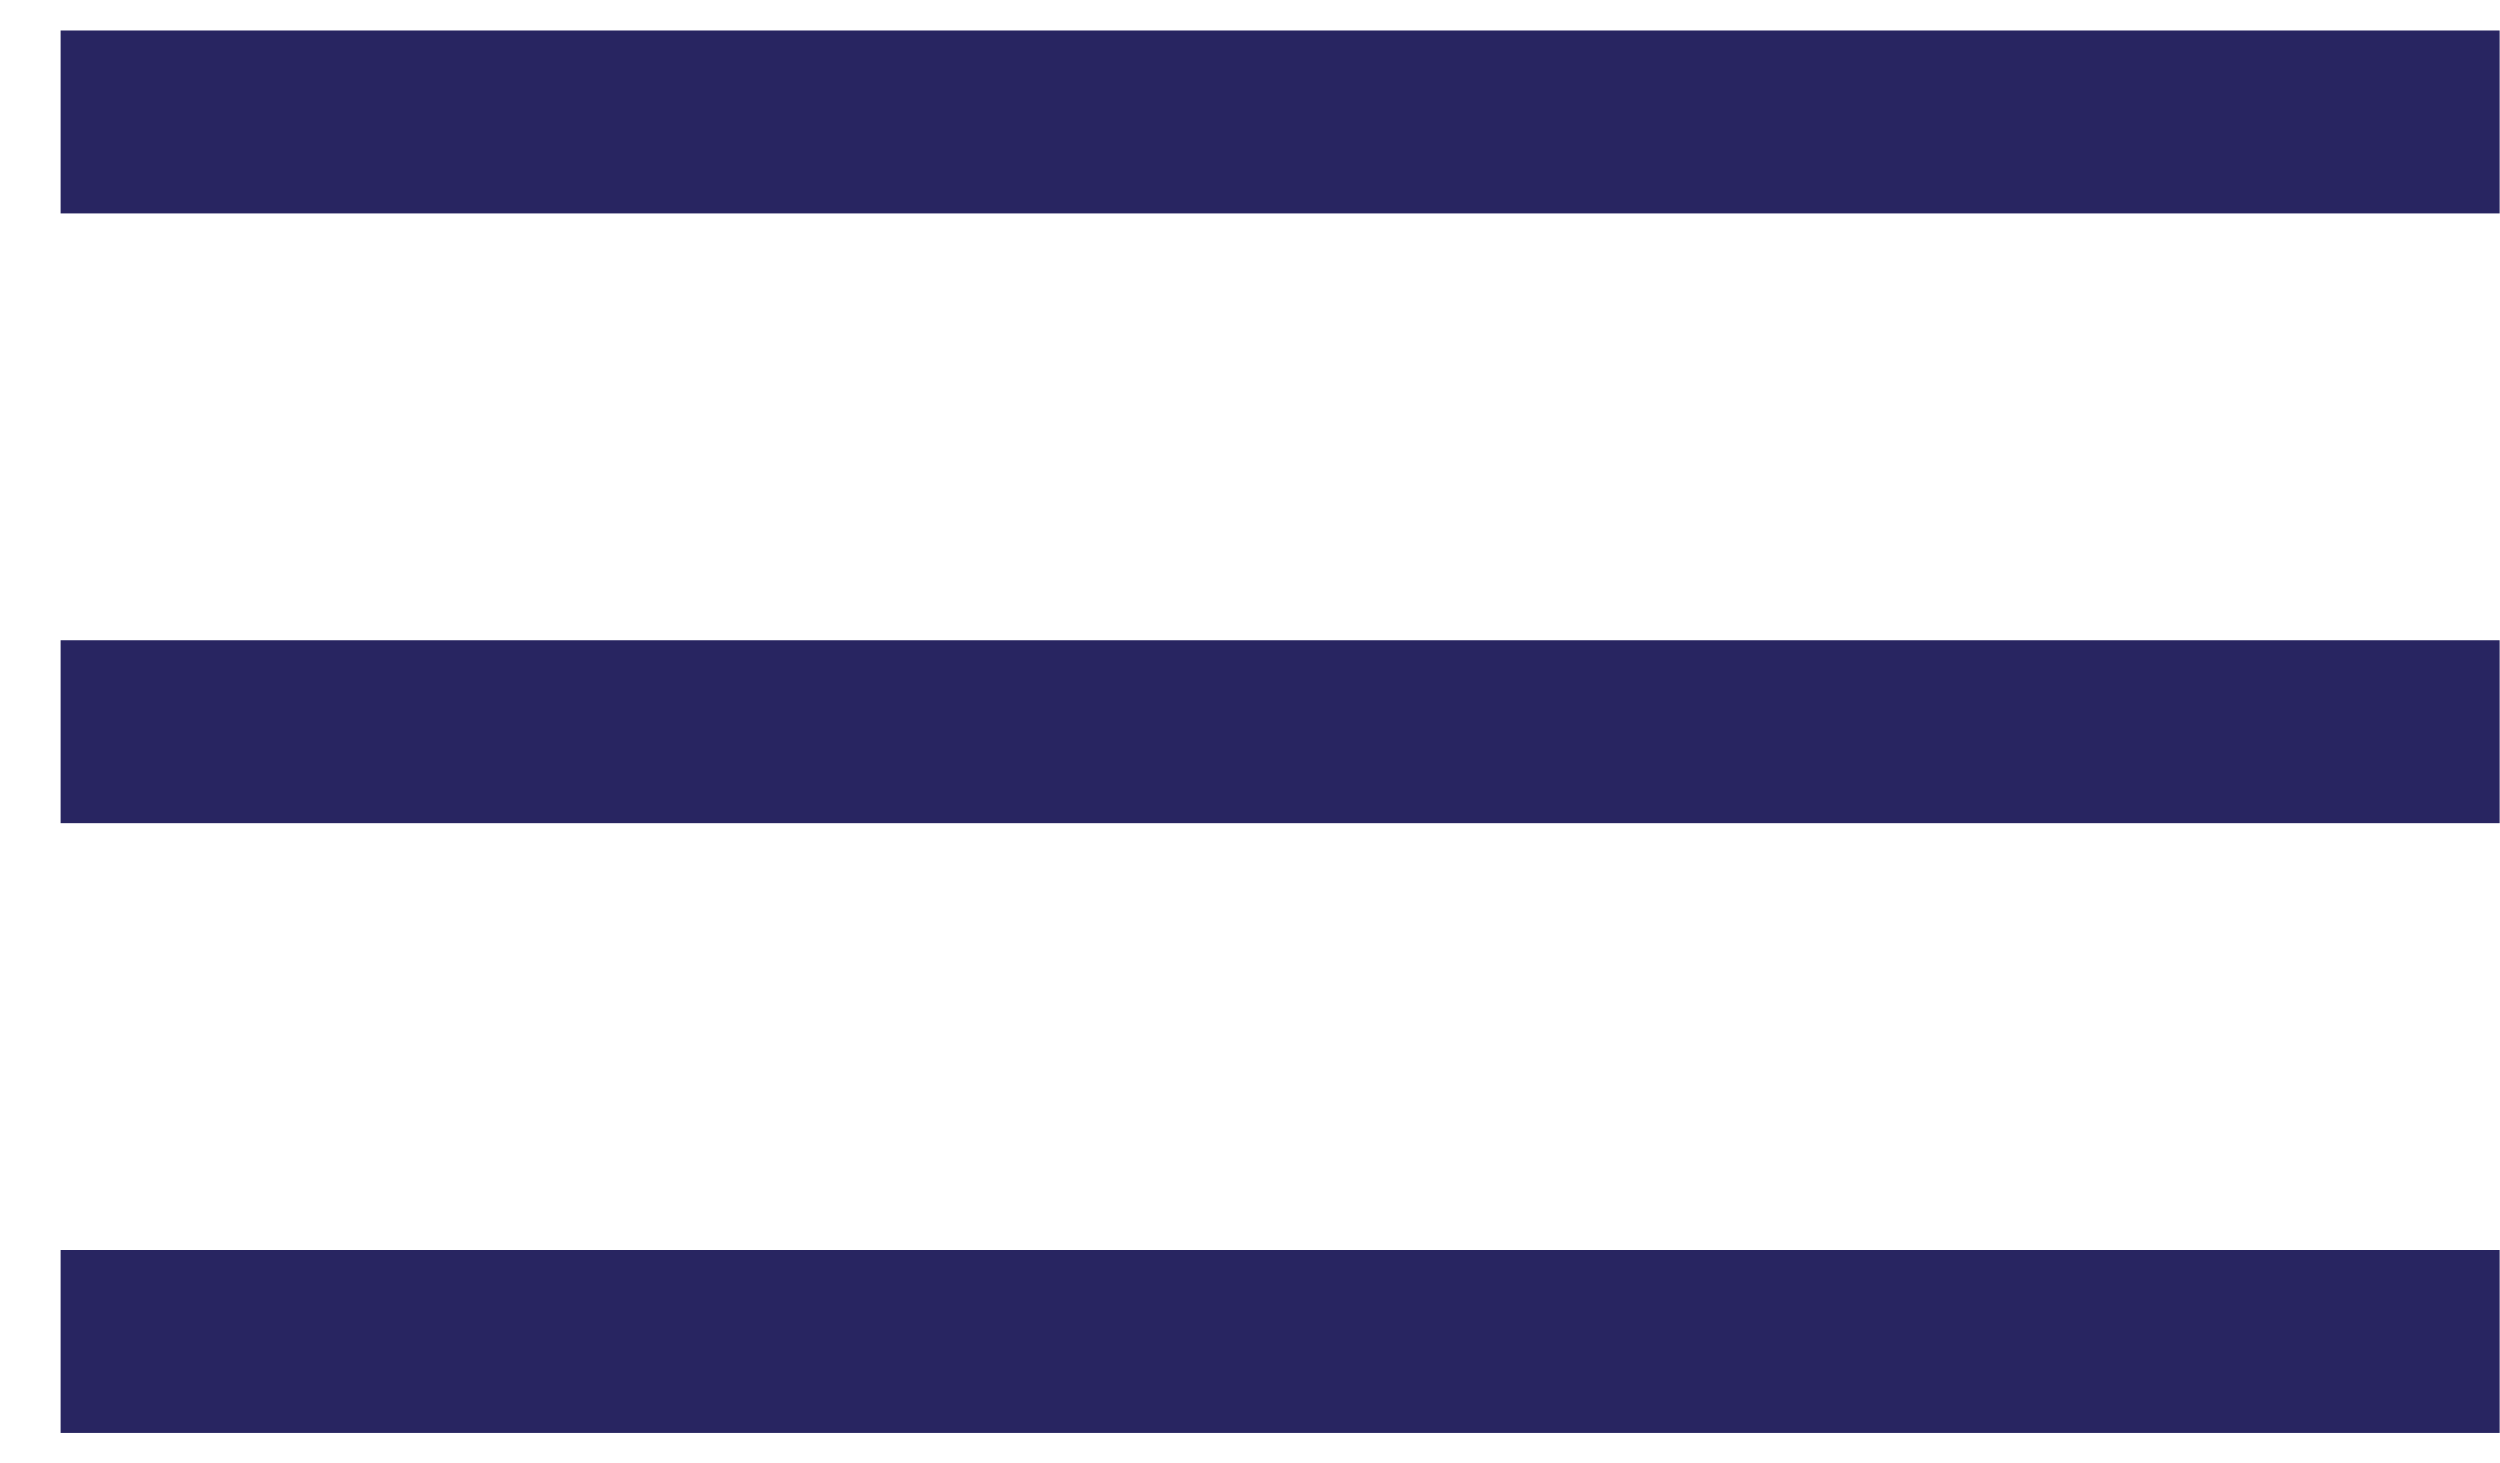
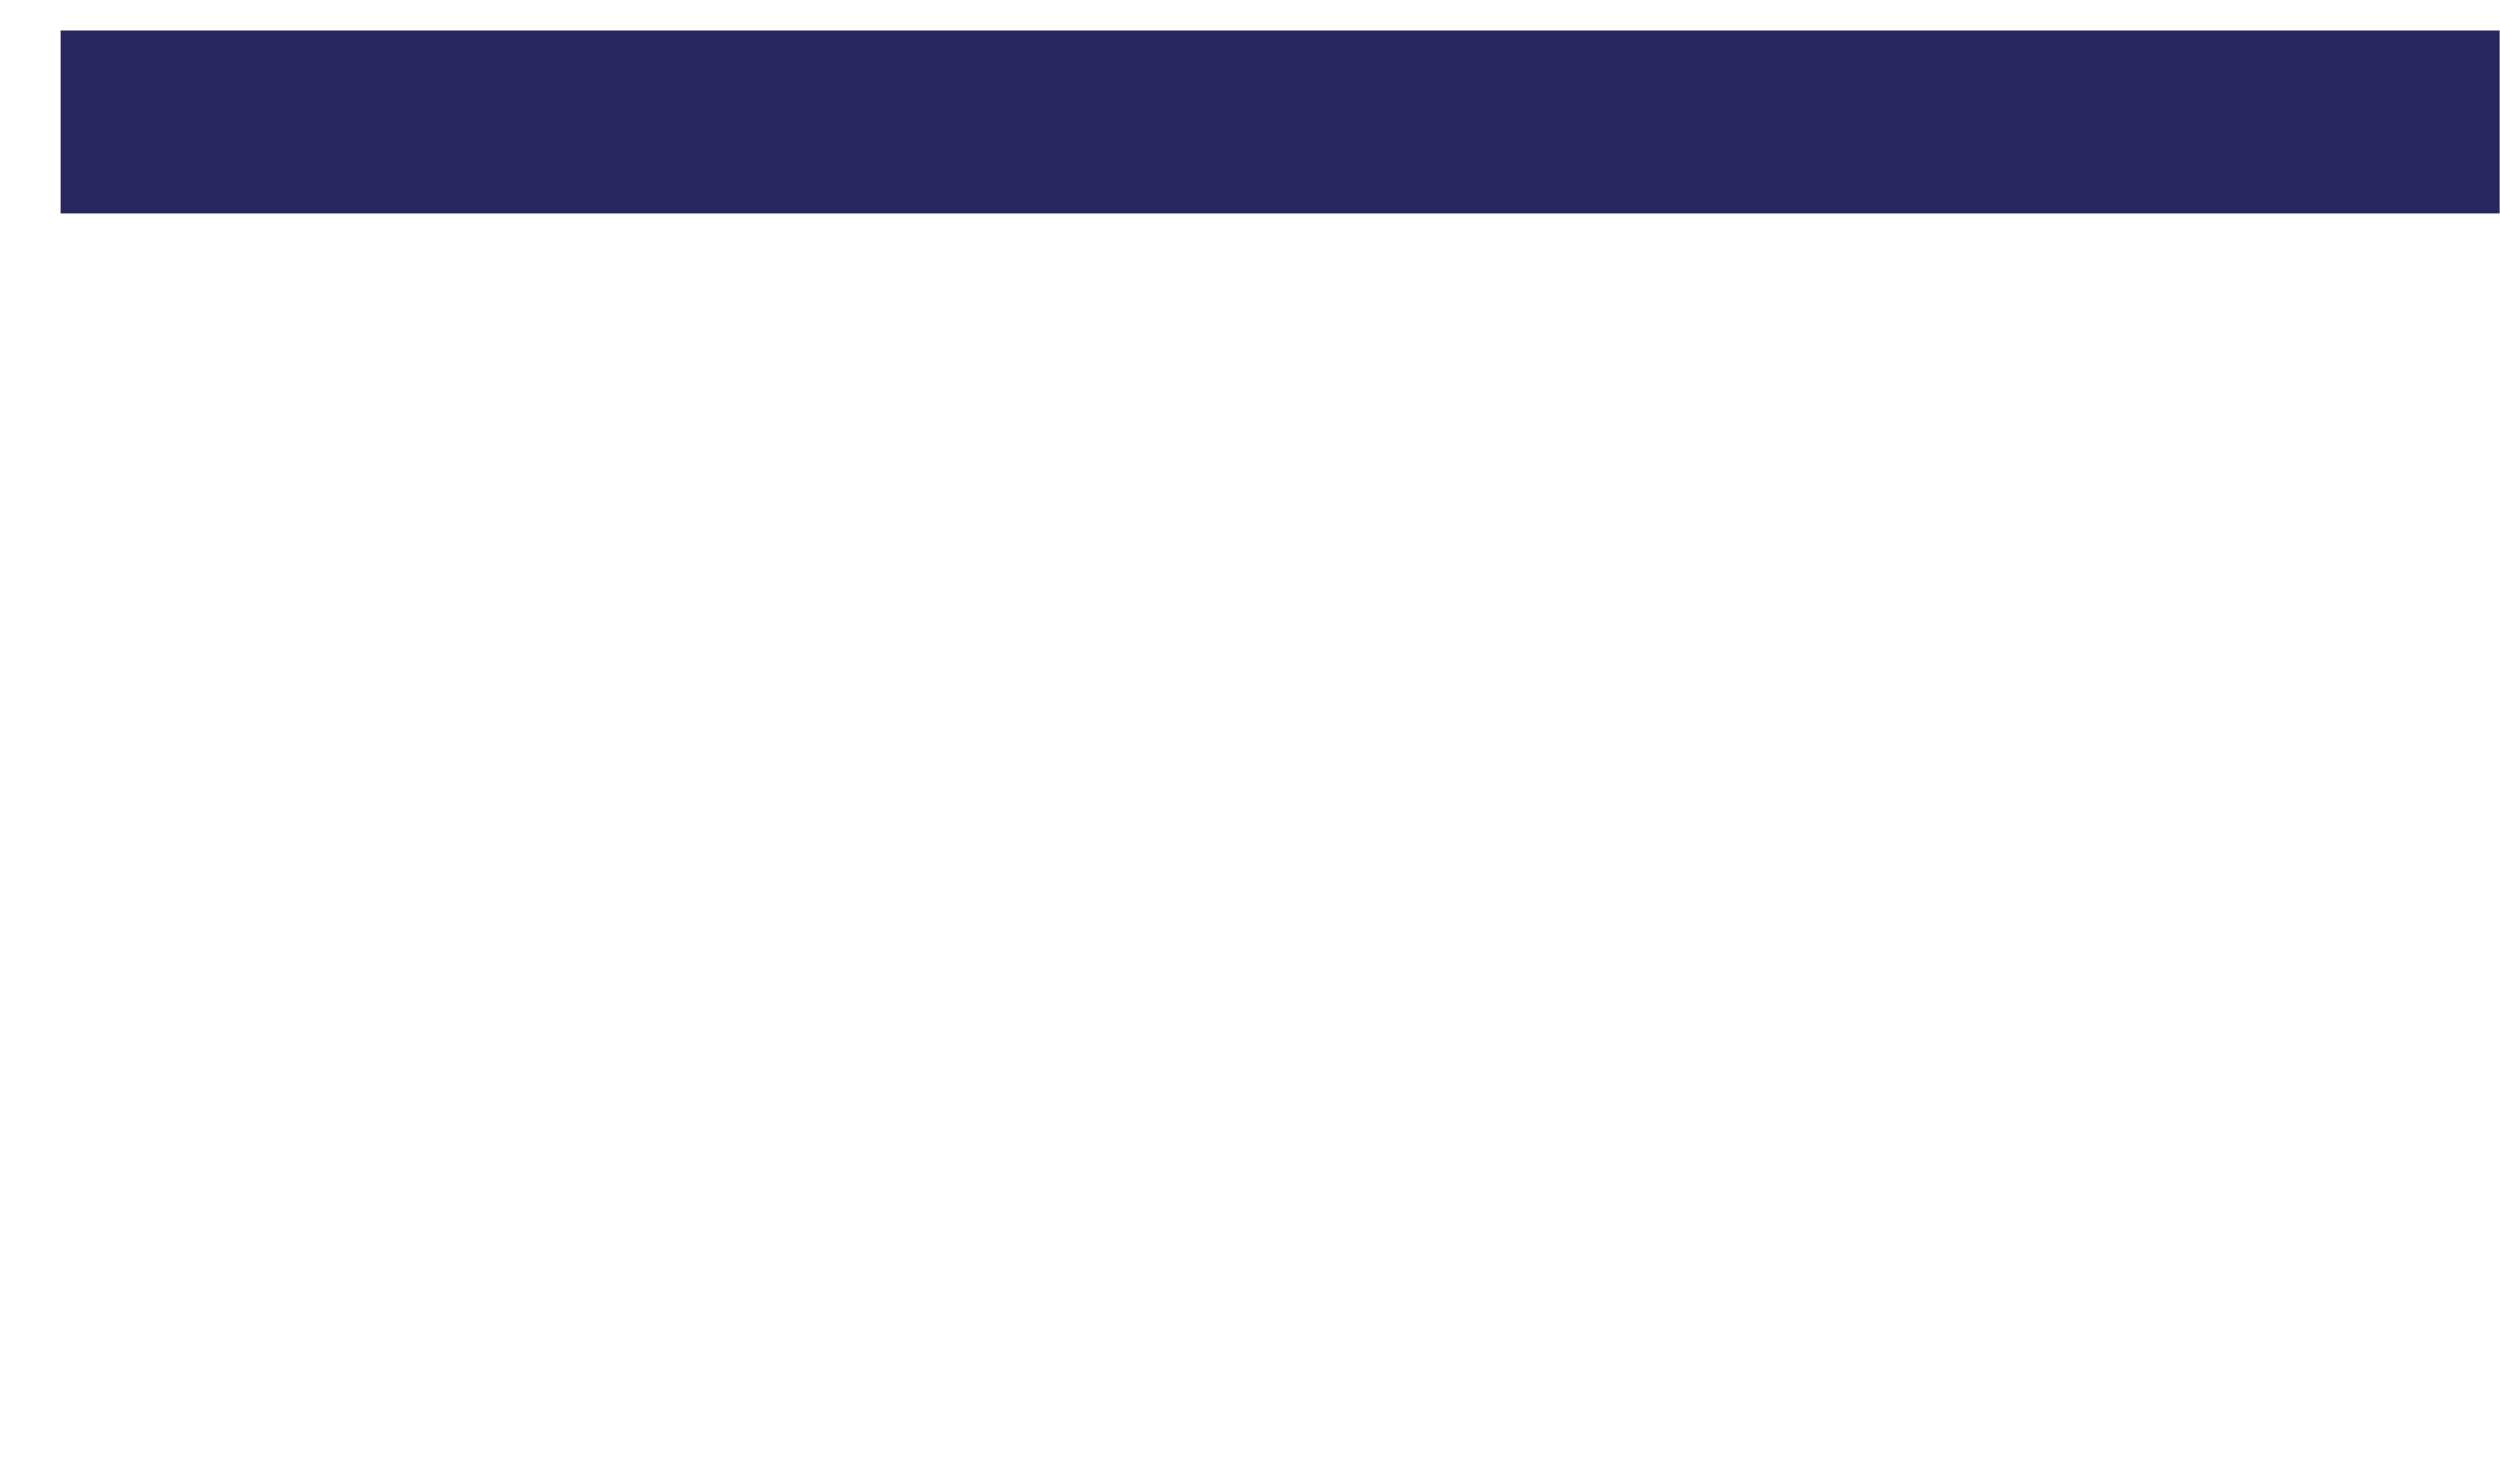
<svg xmlns="http://www.w3.org/2000/svg" width="41" height="24" viewBox="0 0 41 24" fill="none">
  <line x1="0.994" y1="2" x2="40.994" y2="2" stroke="#282561" stroke-width="3" />
-   <line x1="0.994" y1="12" x2="40.994" y2="12" stroke="#282561" stroke-width="3" />
-   <line x1="0.994" y1="22" x2="40.994" y2="22" stroke="#282561" stroke-width="3" />
</svg>